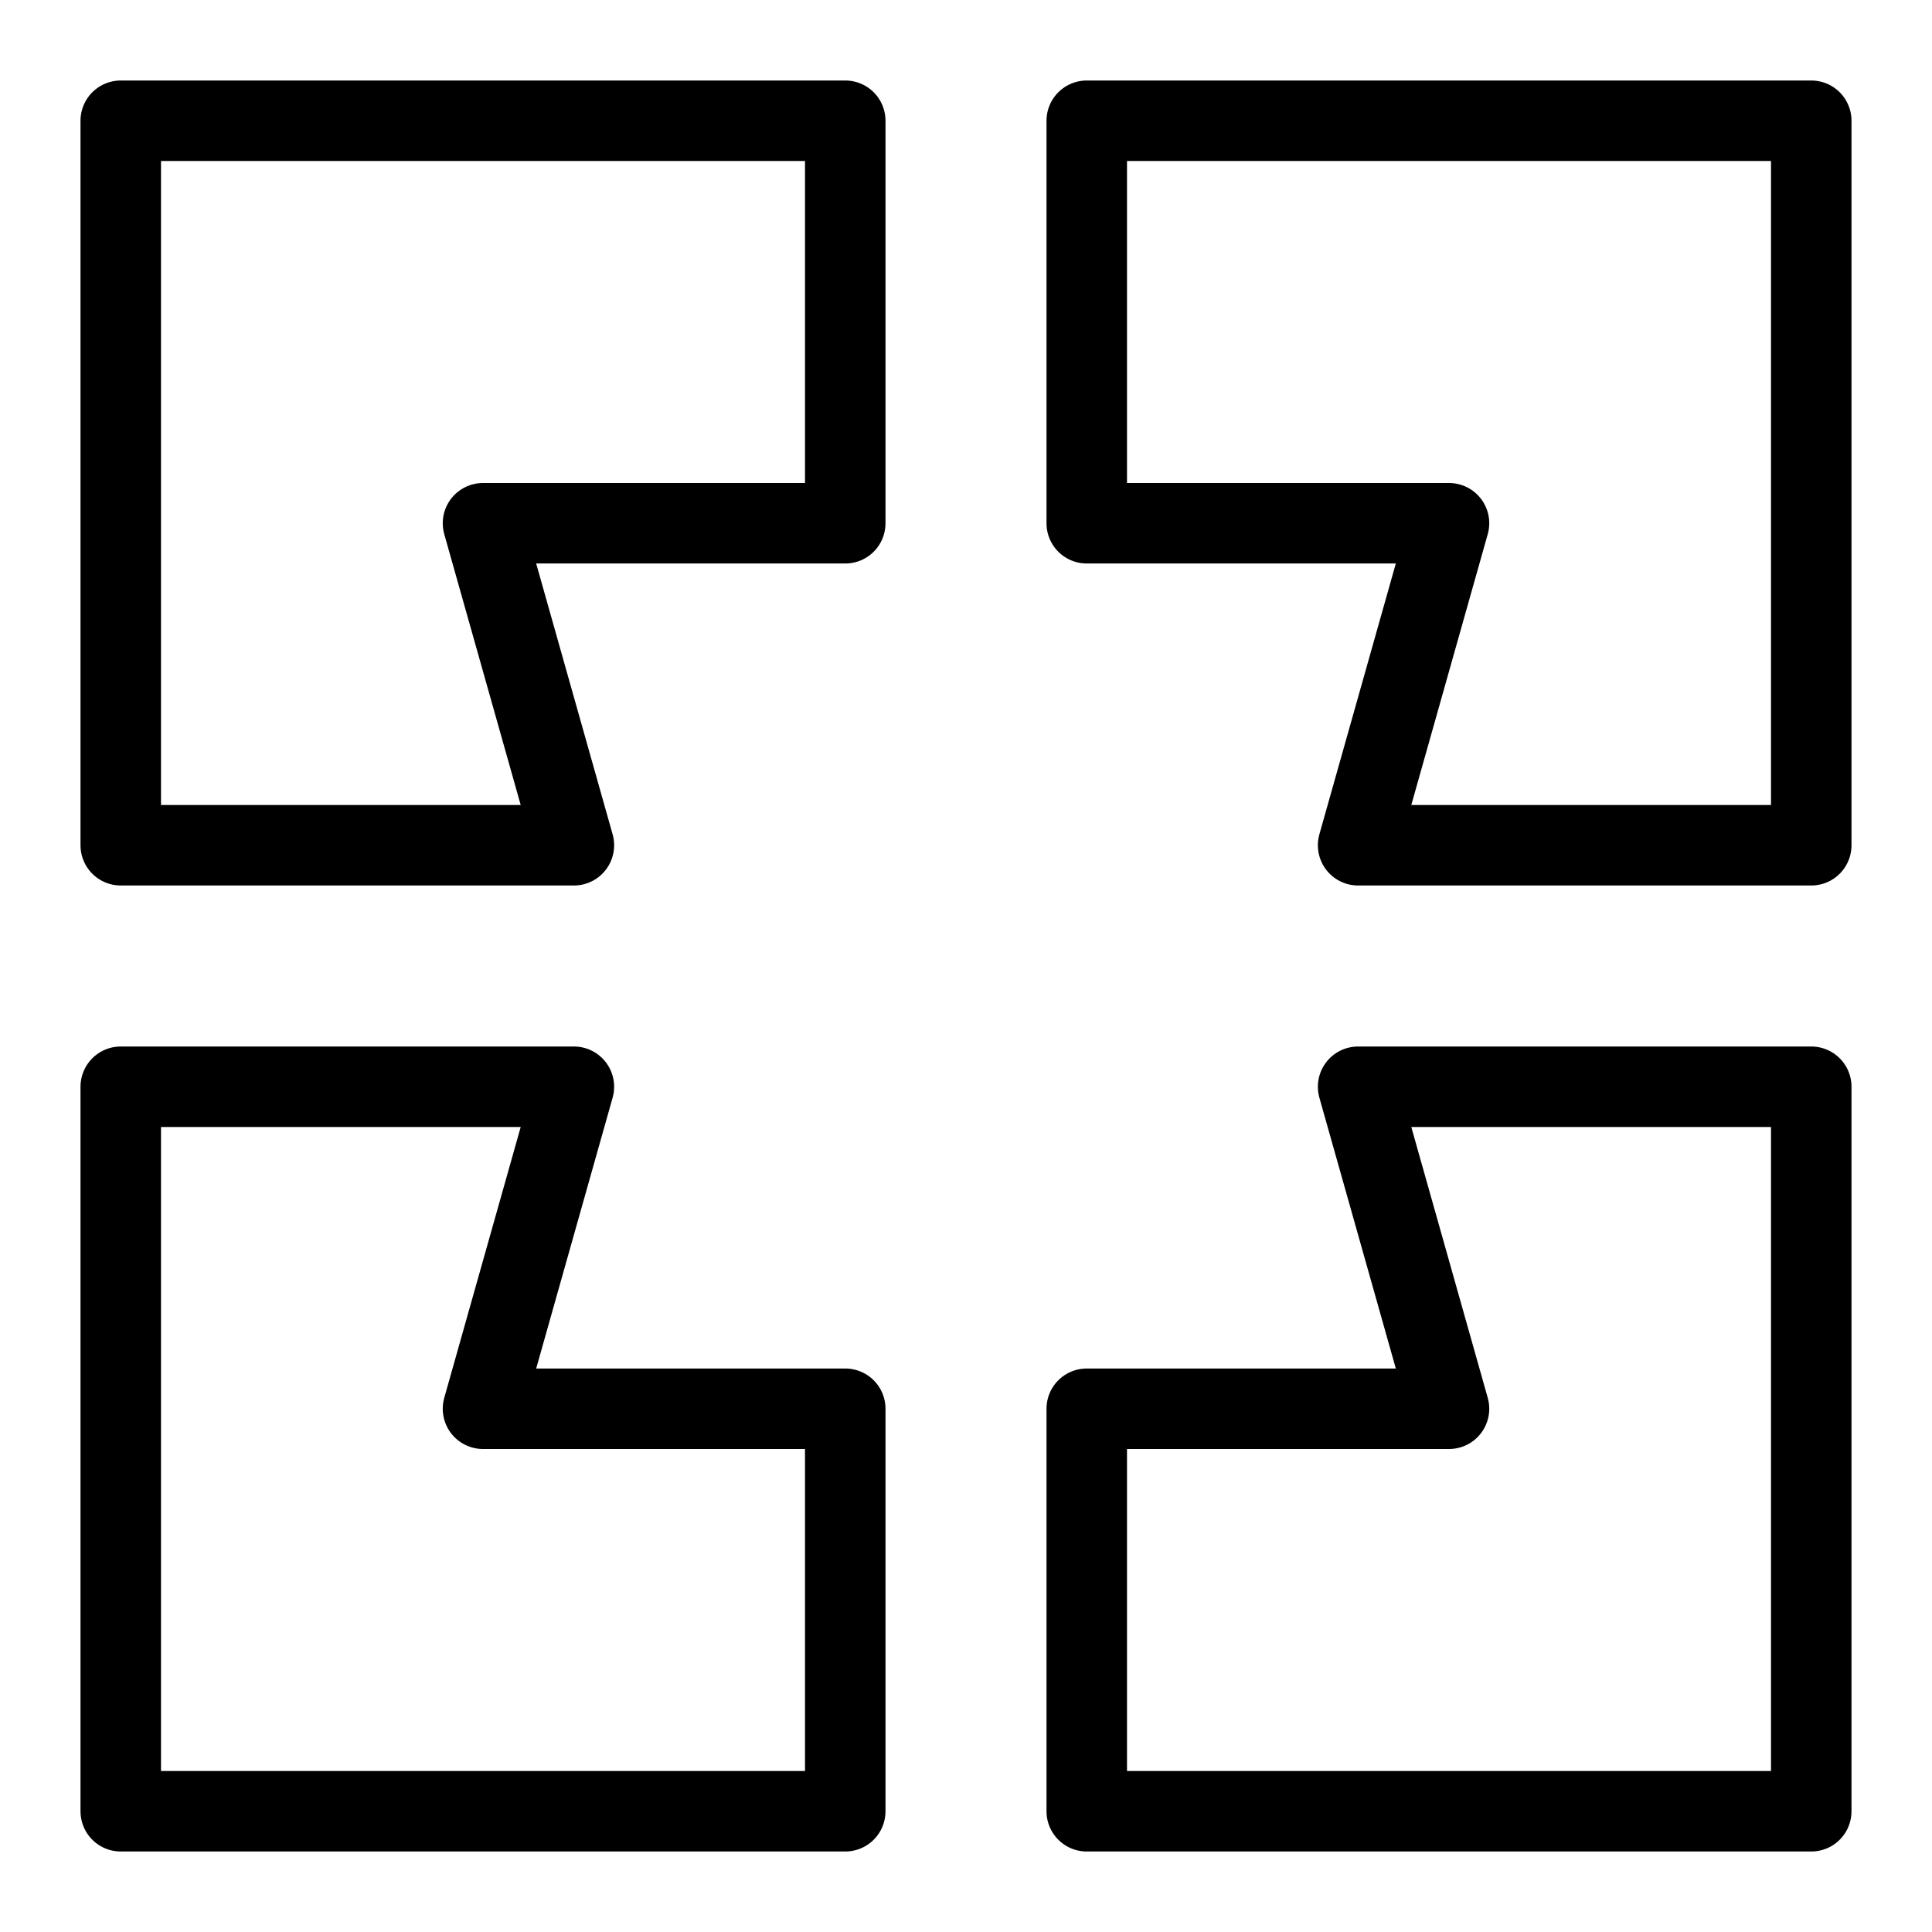
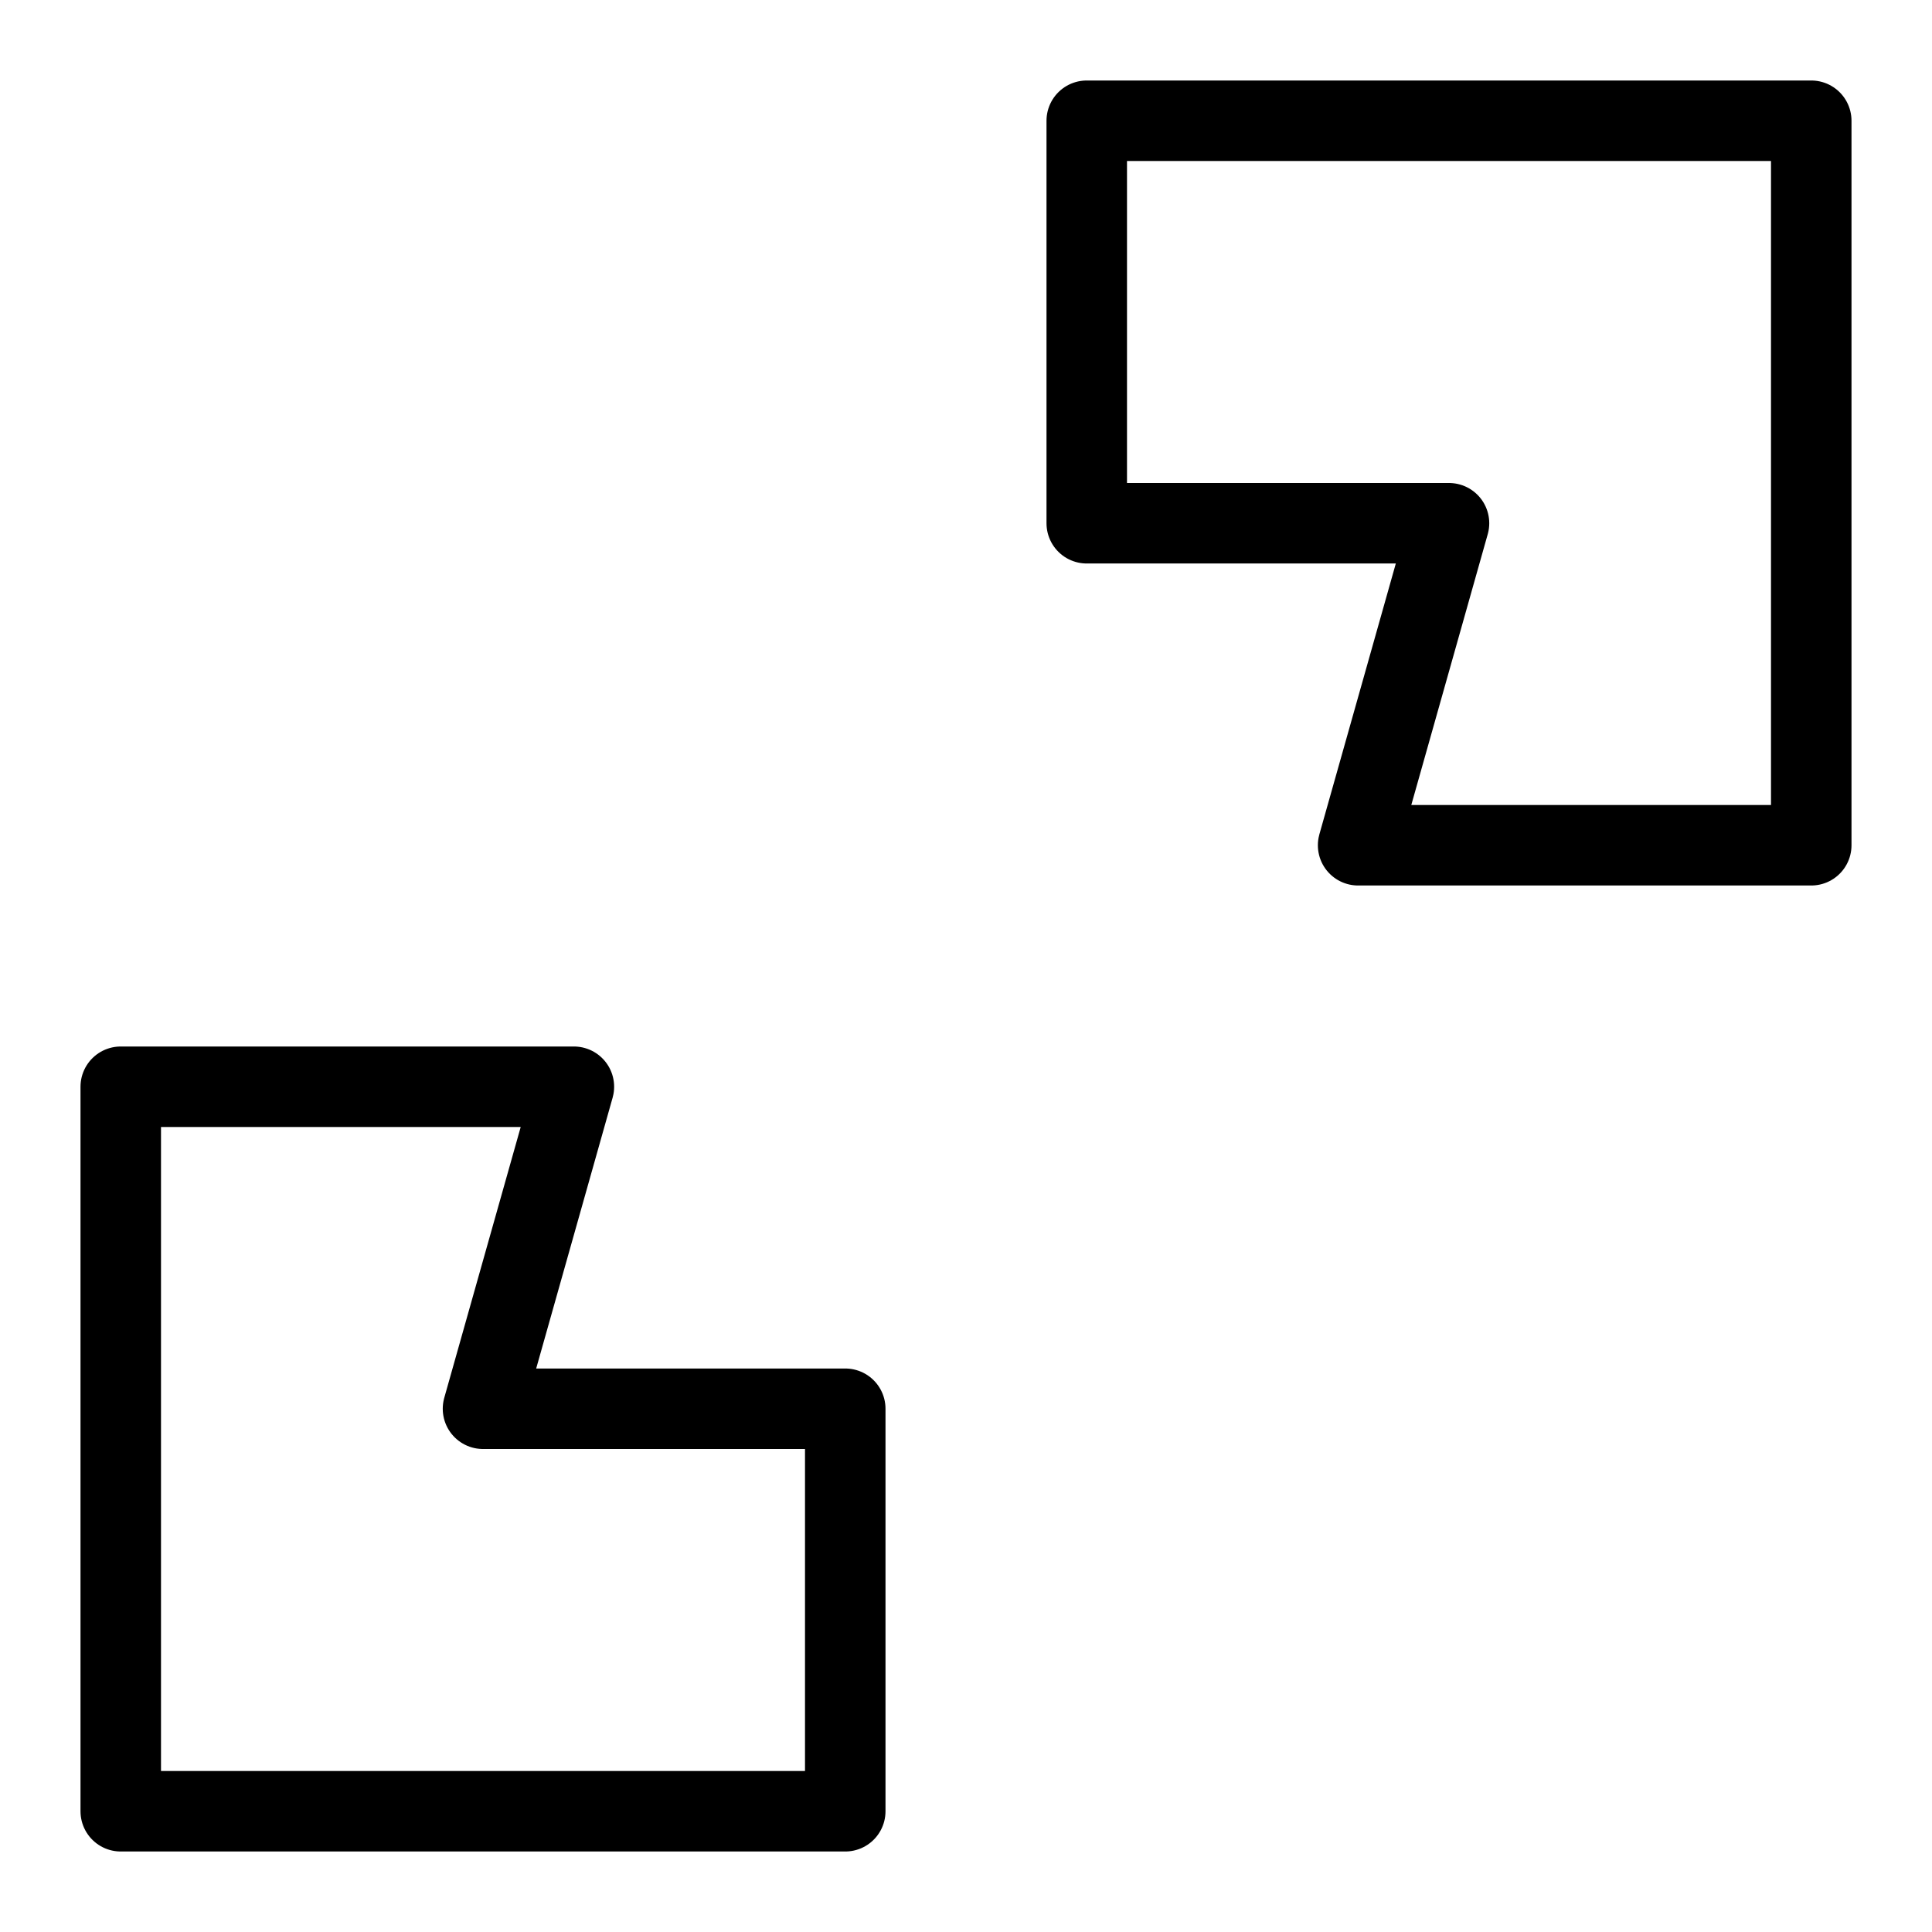
<svg xmlns="http://www.w3.org/2000/svg" version="1.1" x="0px" y="0px" width="24px" height="24px" viewBox="0 0 24 24" enable-background="new 0 0 24 24" xml:space="preserve">
  <g id="Outline_Icons_1_">
    <g id="Outline_Icons">
      <g>
-         <polygon fill="none" stroke="#000000" stroke-linejoin="round" stroke-miterlimit="10" points="10.5,1.5 1.5,1.5 1.5,10.5      7.129,10.5 6,6.5 10.5,6.5    " />
        <polygon fill="none" stroke="#000000" stroke-linejoin="round" stroke-miterlimit="10" points="13.5,1.5 22.5,1.5 22.5,10.5      16.871,10.5 18,6.5 13.5,6.5    " />
        <polygon fill="none" stroke="#000000" stroke-linejoin="round" stroke-miterlimit="10" points="10.5,22.5 1.5,22.5 1.5,13.5      7.129,13.5 6,17.5 10.5,17.5    " />
-         <polygon fill="none" stroke="#000000" stroke-linejoin="round" stroke-miterlimit="10" points="13.5,22.5 22.5,22.5 22.5,13.5      16.871,13.5 18,17.5 13.5,17.5    " />
      </g>
    </g>
    <g id="New_icons_1_">
	</g>
  </g>
  <g id="Invisible_Shape">
    <rect fill="none" width="24" height="24" />
  </g>
</svg>